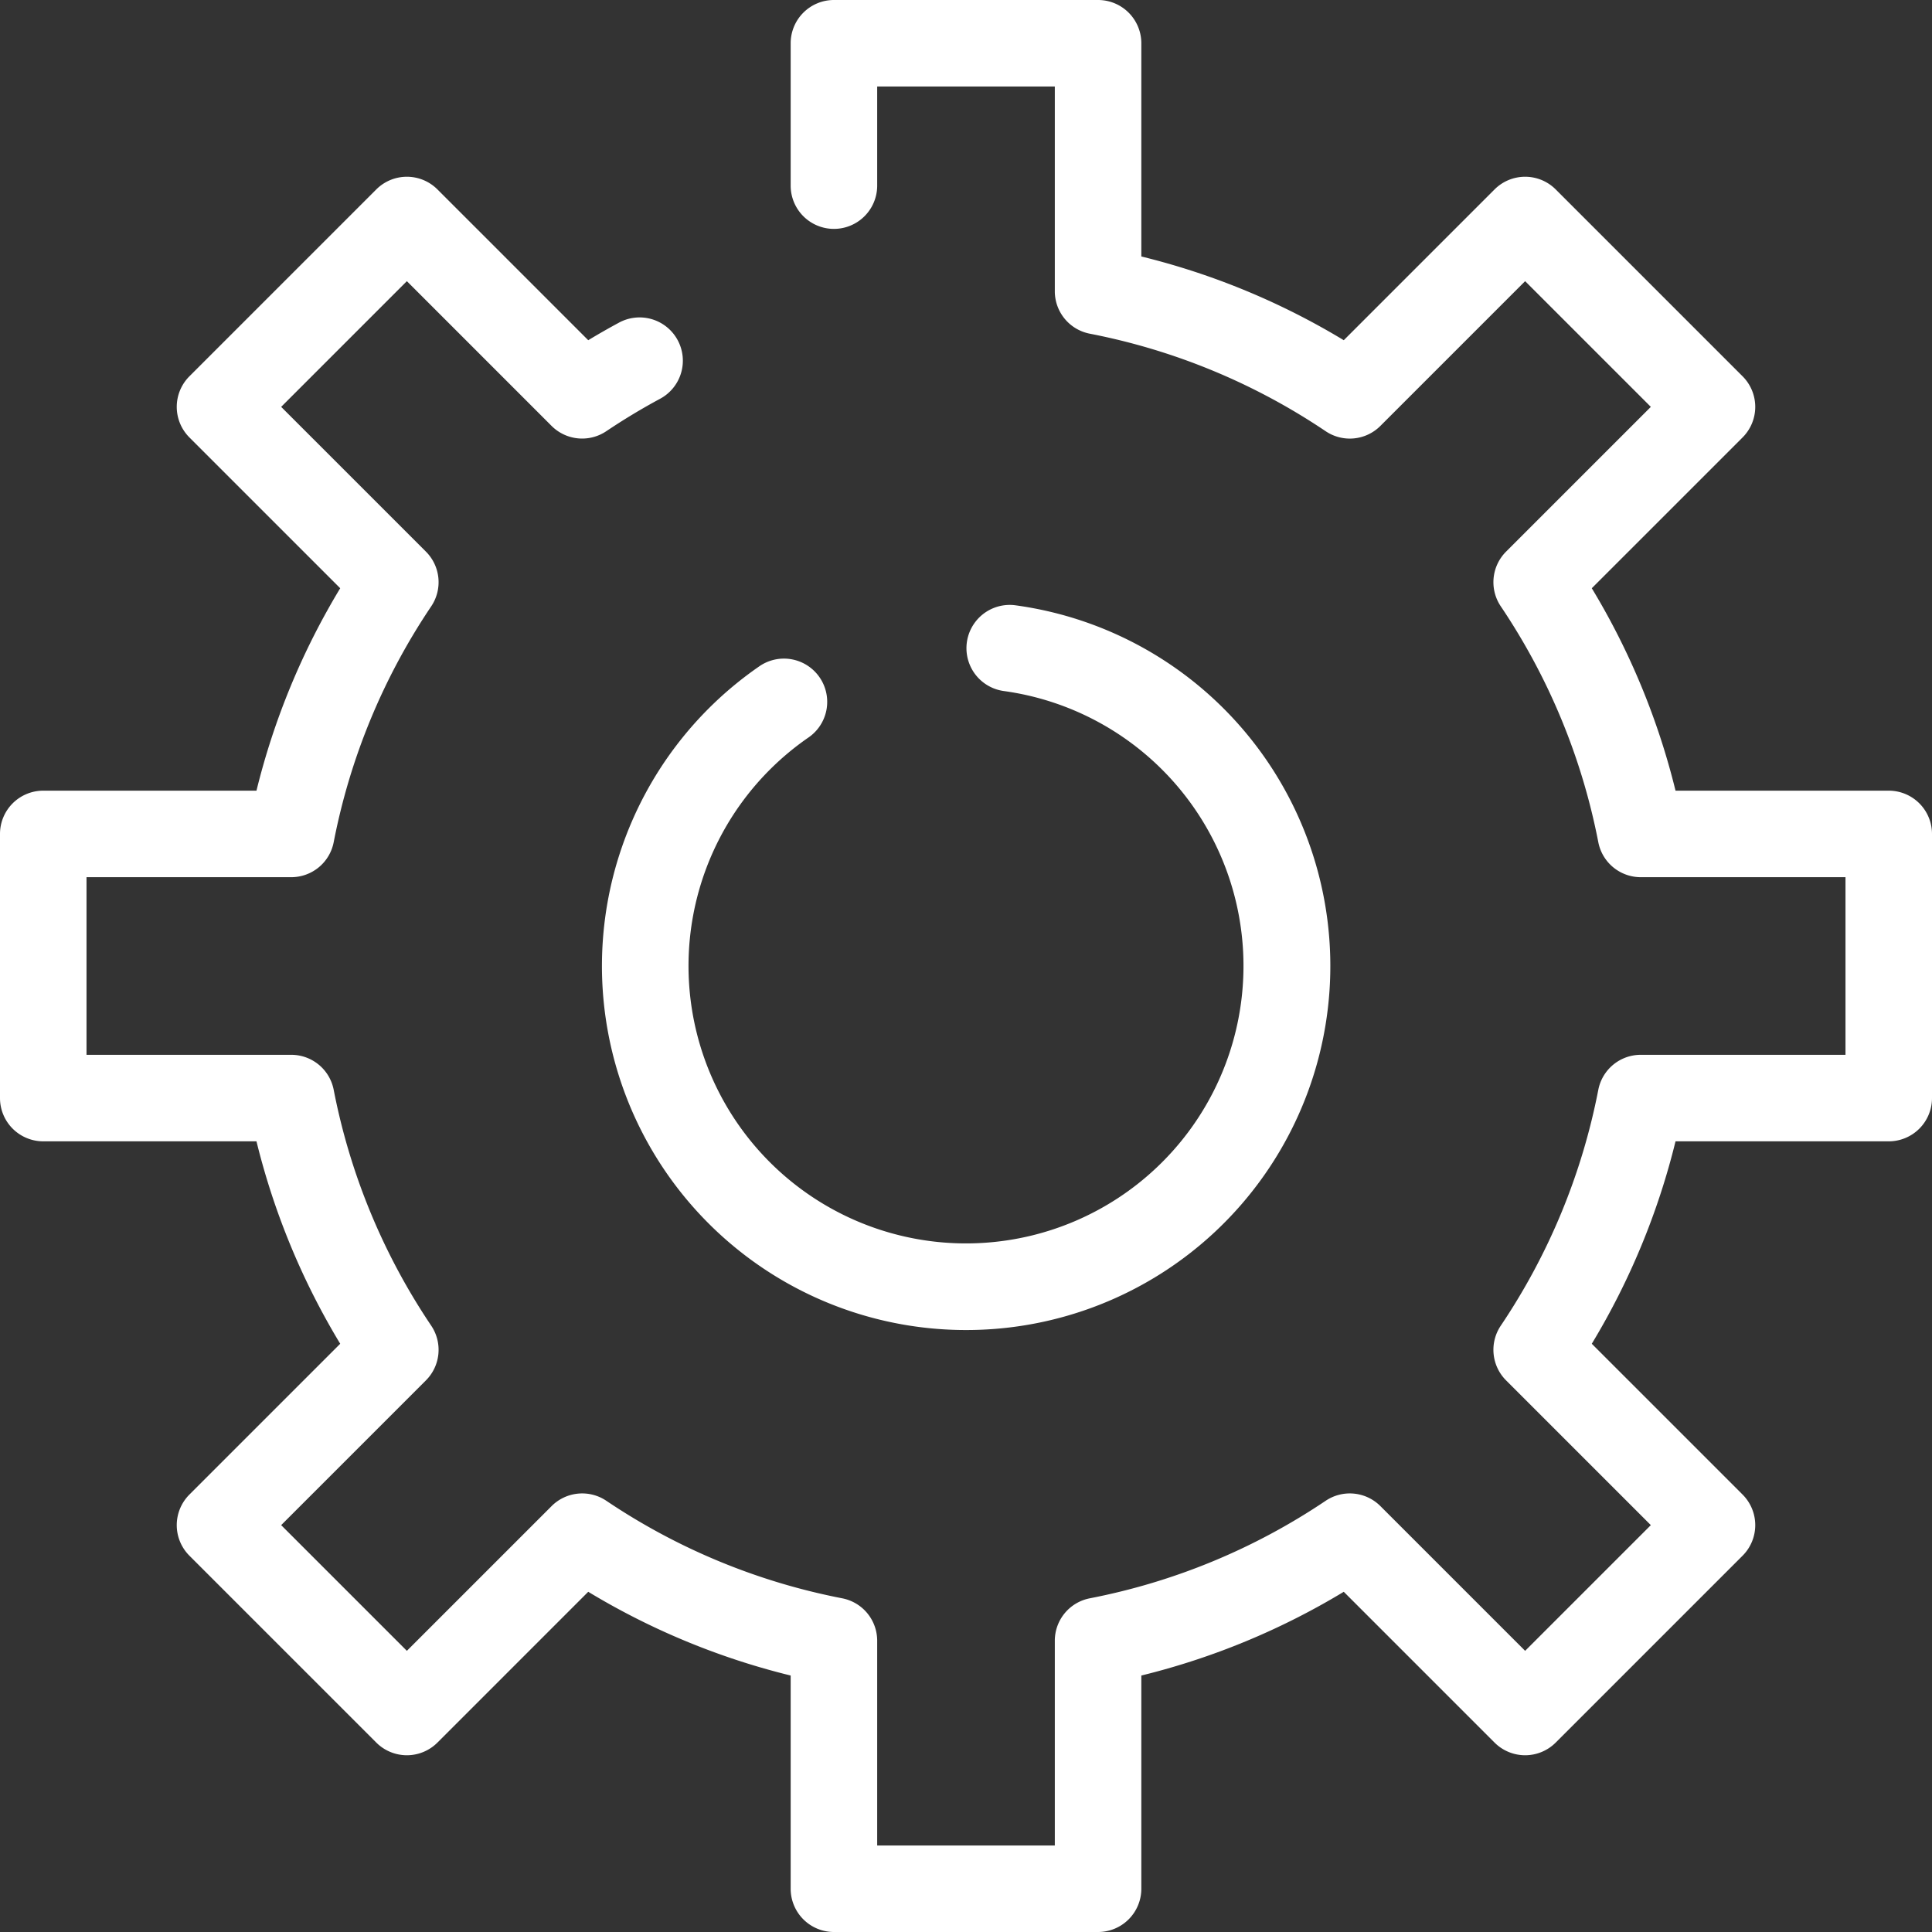
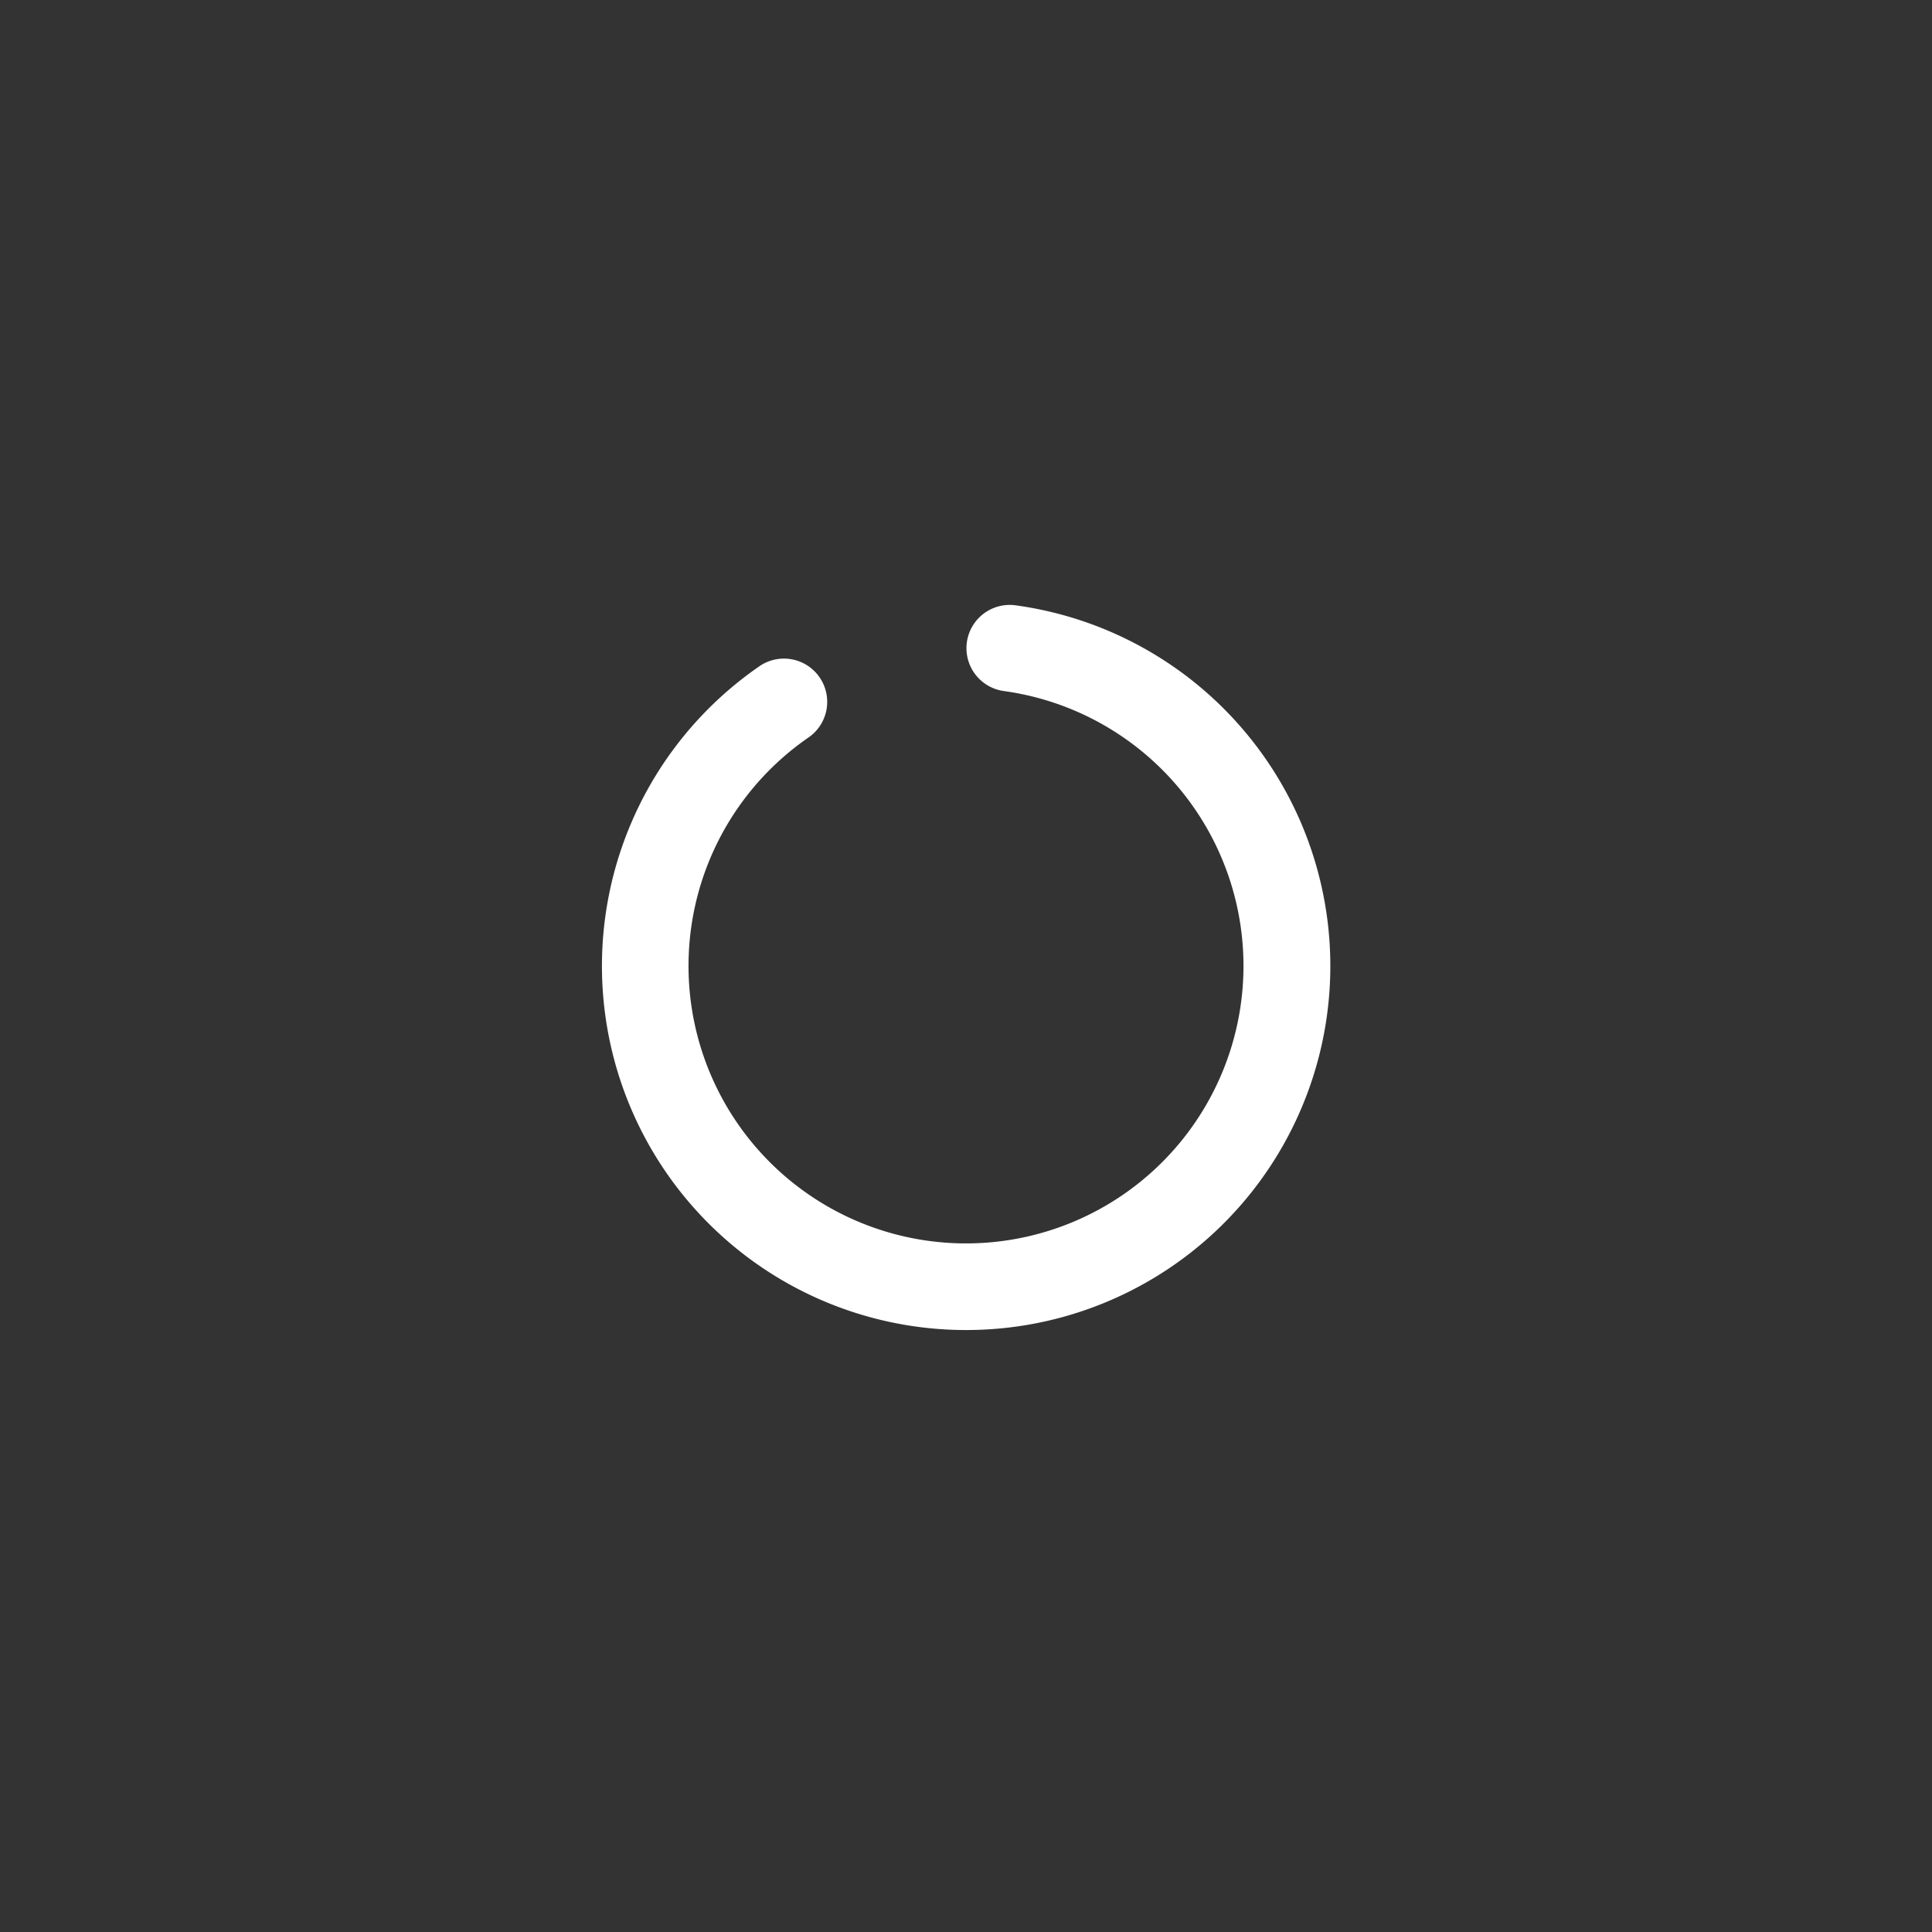
<svg xmlns="http://www.w3.org/2000/svg" viewBox="0 0 64 64">
  <rect x="0" y="0" width="64" height="64" fill="#333333" stroke="none" />
  <defs>
    <style>
      .cls-1 {
        fill: #fff;
      }
    </style>
  </defs>
  <title>Servis</title>
  <g id="Layer_2" data-name="Layer 2">
    <g id="Layer_1-2" data-name="Layer 1">
      <g>
-         <path class="cls-1" d="M36.375,64h-8.75a1.433,1.433,0,0,1-1.433-1.433V55.504A24.01,24.01,0,0,1,19.486,52.73l-4.995,4.995a1.432,1.432,0,0,1-2.026,0l-6.19-6.19a1.432,1.432,0,0,1,0-2.026L11.27,44.514a24.01,24.01,0,0,1-2.774-6.706H1.433A1.433,1.433,0,0,1,0,36.375v-8.75a1.433,1.433,0,0,1,1.433-1.433H8.496A24.01,24.01,0,0,1,11.27,19.486L6.275,14.491a1.432,1.432,0,0,1,0-2.026l6.19-6.19a1.432,1.432,0,0,1,2.026,0l4.995,4.995q.498-.301,1.006-.575a1.433,1.433,0,1,1,1.361,2.522c-.603.325-1.198.684-1.77,1.068a1.433,1.433,0,0,1-1.812-.177L13.478,9.314,9.314,13.478l4.795,4.795a1.432,1.432,0,0,1,.176,1.812,21.22,21.22,0,0,0-3.231,7.814,1.432,1.432,0,0,1-1.406,1.159H2.866v5.884H9.648a1.432,1.432,0,0,1,1.406,1.159,21.22,21.22,0,0,0,3.231,7.814,1.432,1.432,0,0,1-.176,1.812L9.314,50.522l4.164,4.164,4.795-4.795a1.433,1.433,0,0,1,1.812-.176,21.22,21.22,0,0,0,7.814,3.231,1.432,1.432,0,0,1,1.159,1.406v6.782h5.884V54.352a1.432,1.432,0,0,1,1.159-1.406,21.22,21.22,0,0,0,7.814-3.231,1.433,1.433,0,0,1,1.812.176l4.795,4.795,4.164-4.164-4.795-4.795a1.432,1.432,0,0,1-.176-1.812,21.22,21.22,0,0,0,3.231-7.814,1.432,1.432,0,0,1,1.406-1.159h6.782V29.058H54.352a1.432,1.432,0,0,1-1.406-1.159,21.22,21.22,0,0,0-3.231-7.814,1.432,1.432,0,0,1,.176-1.812l4.795-4.795L50.522,9.314l-4.795,4.795a1.431,1.431,0,0,1-1.812.176,21.22,21.22,0,0,0-7.814-3.231,1.432,1.432,0,0,1-1.159-1.406V2.866H29.058V6.149a1.433,1.433,0,1,1-2.866,0V1.433A1.433,1.433,0,0,1,27.625,0h8.75a1.433,1.433,0,0,1,1.433,1.433V8.496A24.01,24.01,0,0,1,44.514,11.27l4.995-4.995a1.432,1.432,0,0,1,2.026,0l6.19,6.19a1.432,1.432,0,0,1,0,2.026L52.73,19.486a24.01,24.01,0,0,1,2.774,6.706h7.064A1.433,1.433,0,0,1,64,27.625v8.75a1.433,1.433,0,0,1-1.433,1.433H55.504A24.01,24.01,0,0,1,52.73,44.514l4.995,4.995a1.432,1.432,0,0,1,0,2.026l-6.19,6.19a1.432,1.432,0,0,1-2.026,0L44.514,52.73a24.01,24.01,0,0,1-6.706,2.774v7.064A1.433,1.433,0,0,1,36.375,64Z" />
        <path class="cls-1" d="M32,44.059a12.059,12.059,0,0,1-6.869-21.971,1.433,1.433,0,1,1,1.634,2.354A9.192,9.192,0,1,0,33.25,22.891a1.433,1.433,0,0,1,.385-2.84A12.059,12.059,0,0,1,32,44.059Z" />
      </g>
    </g>
  </g>
</svg>